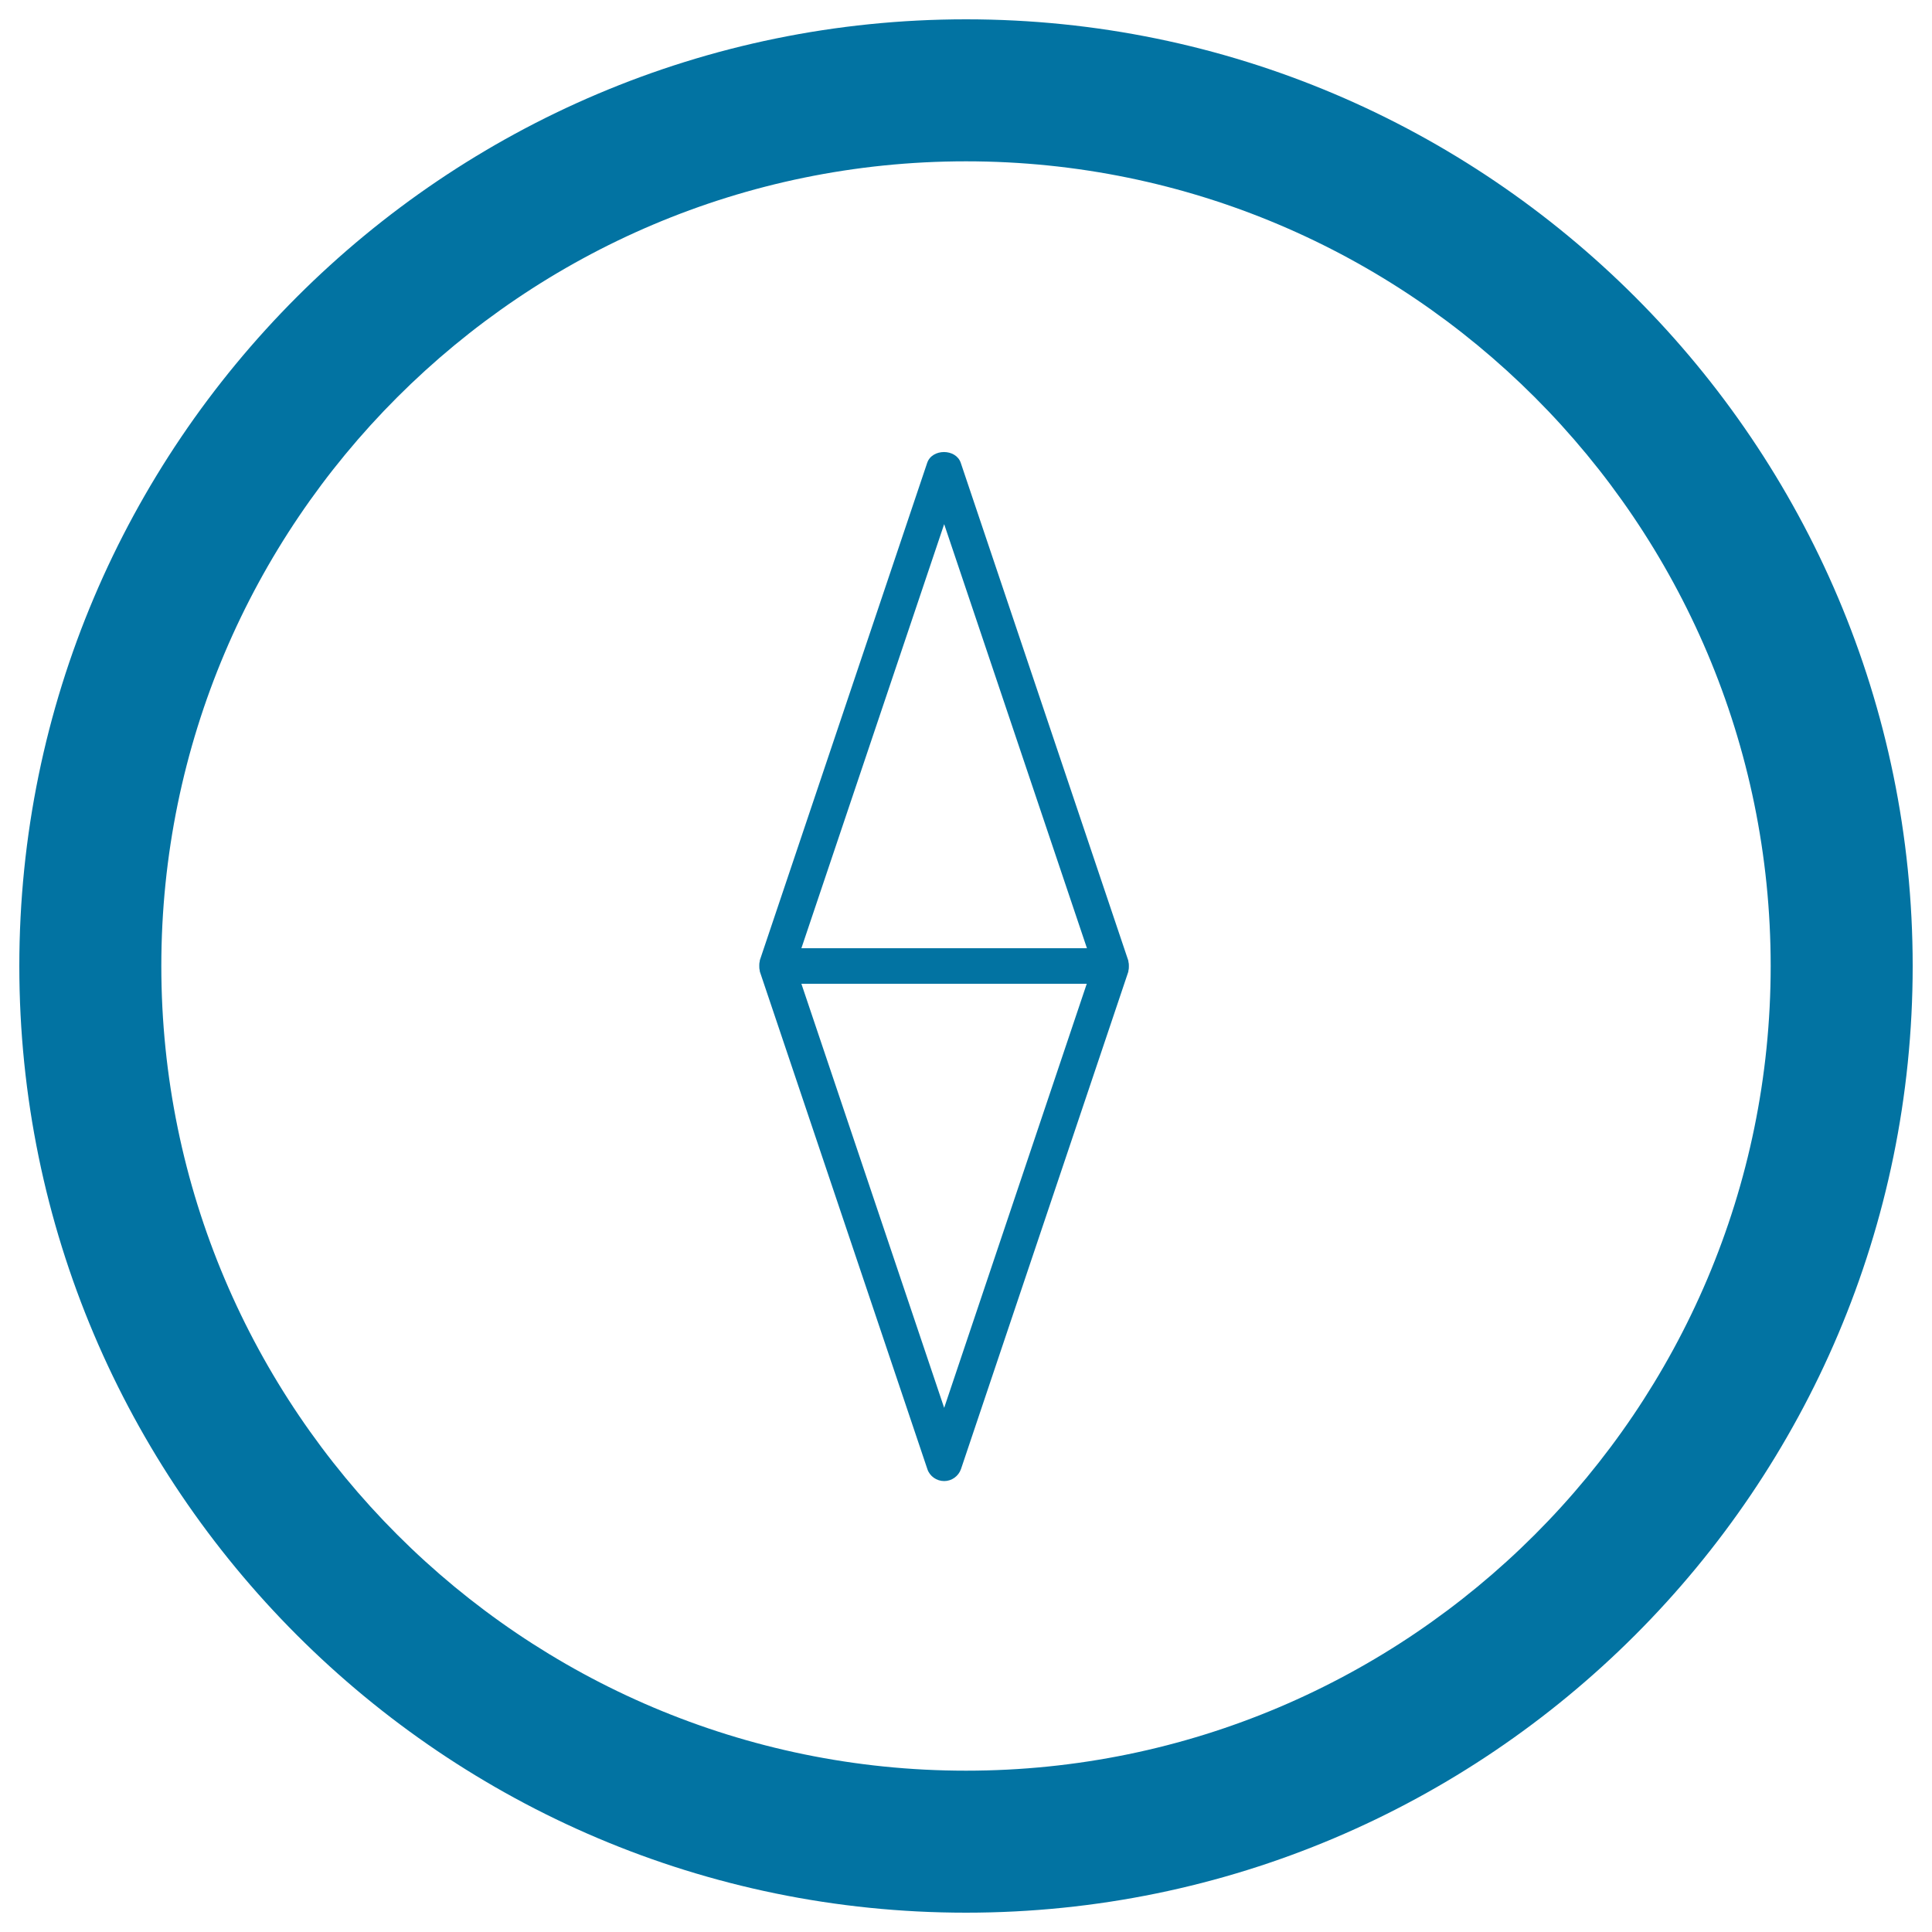
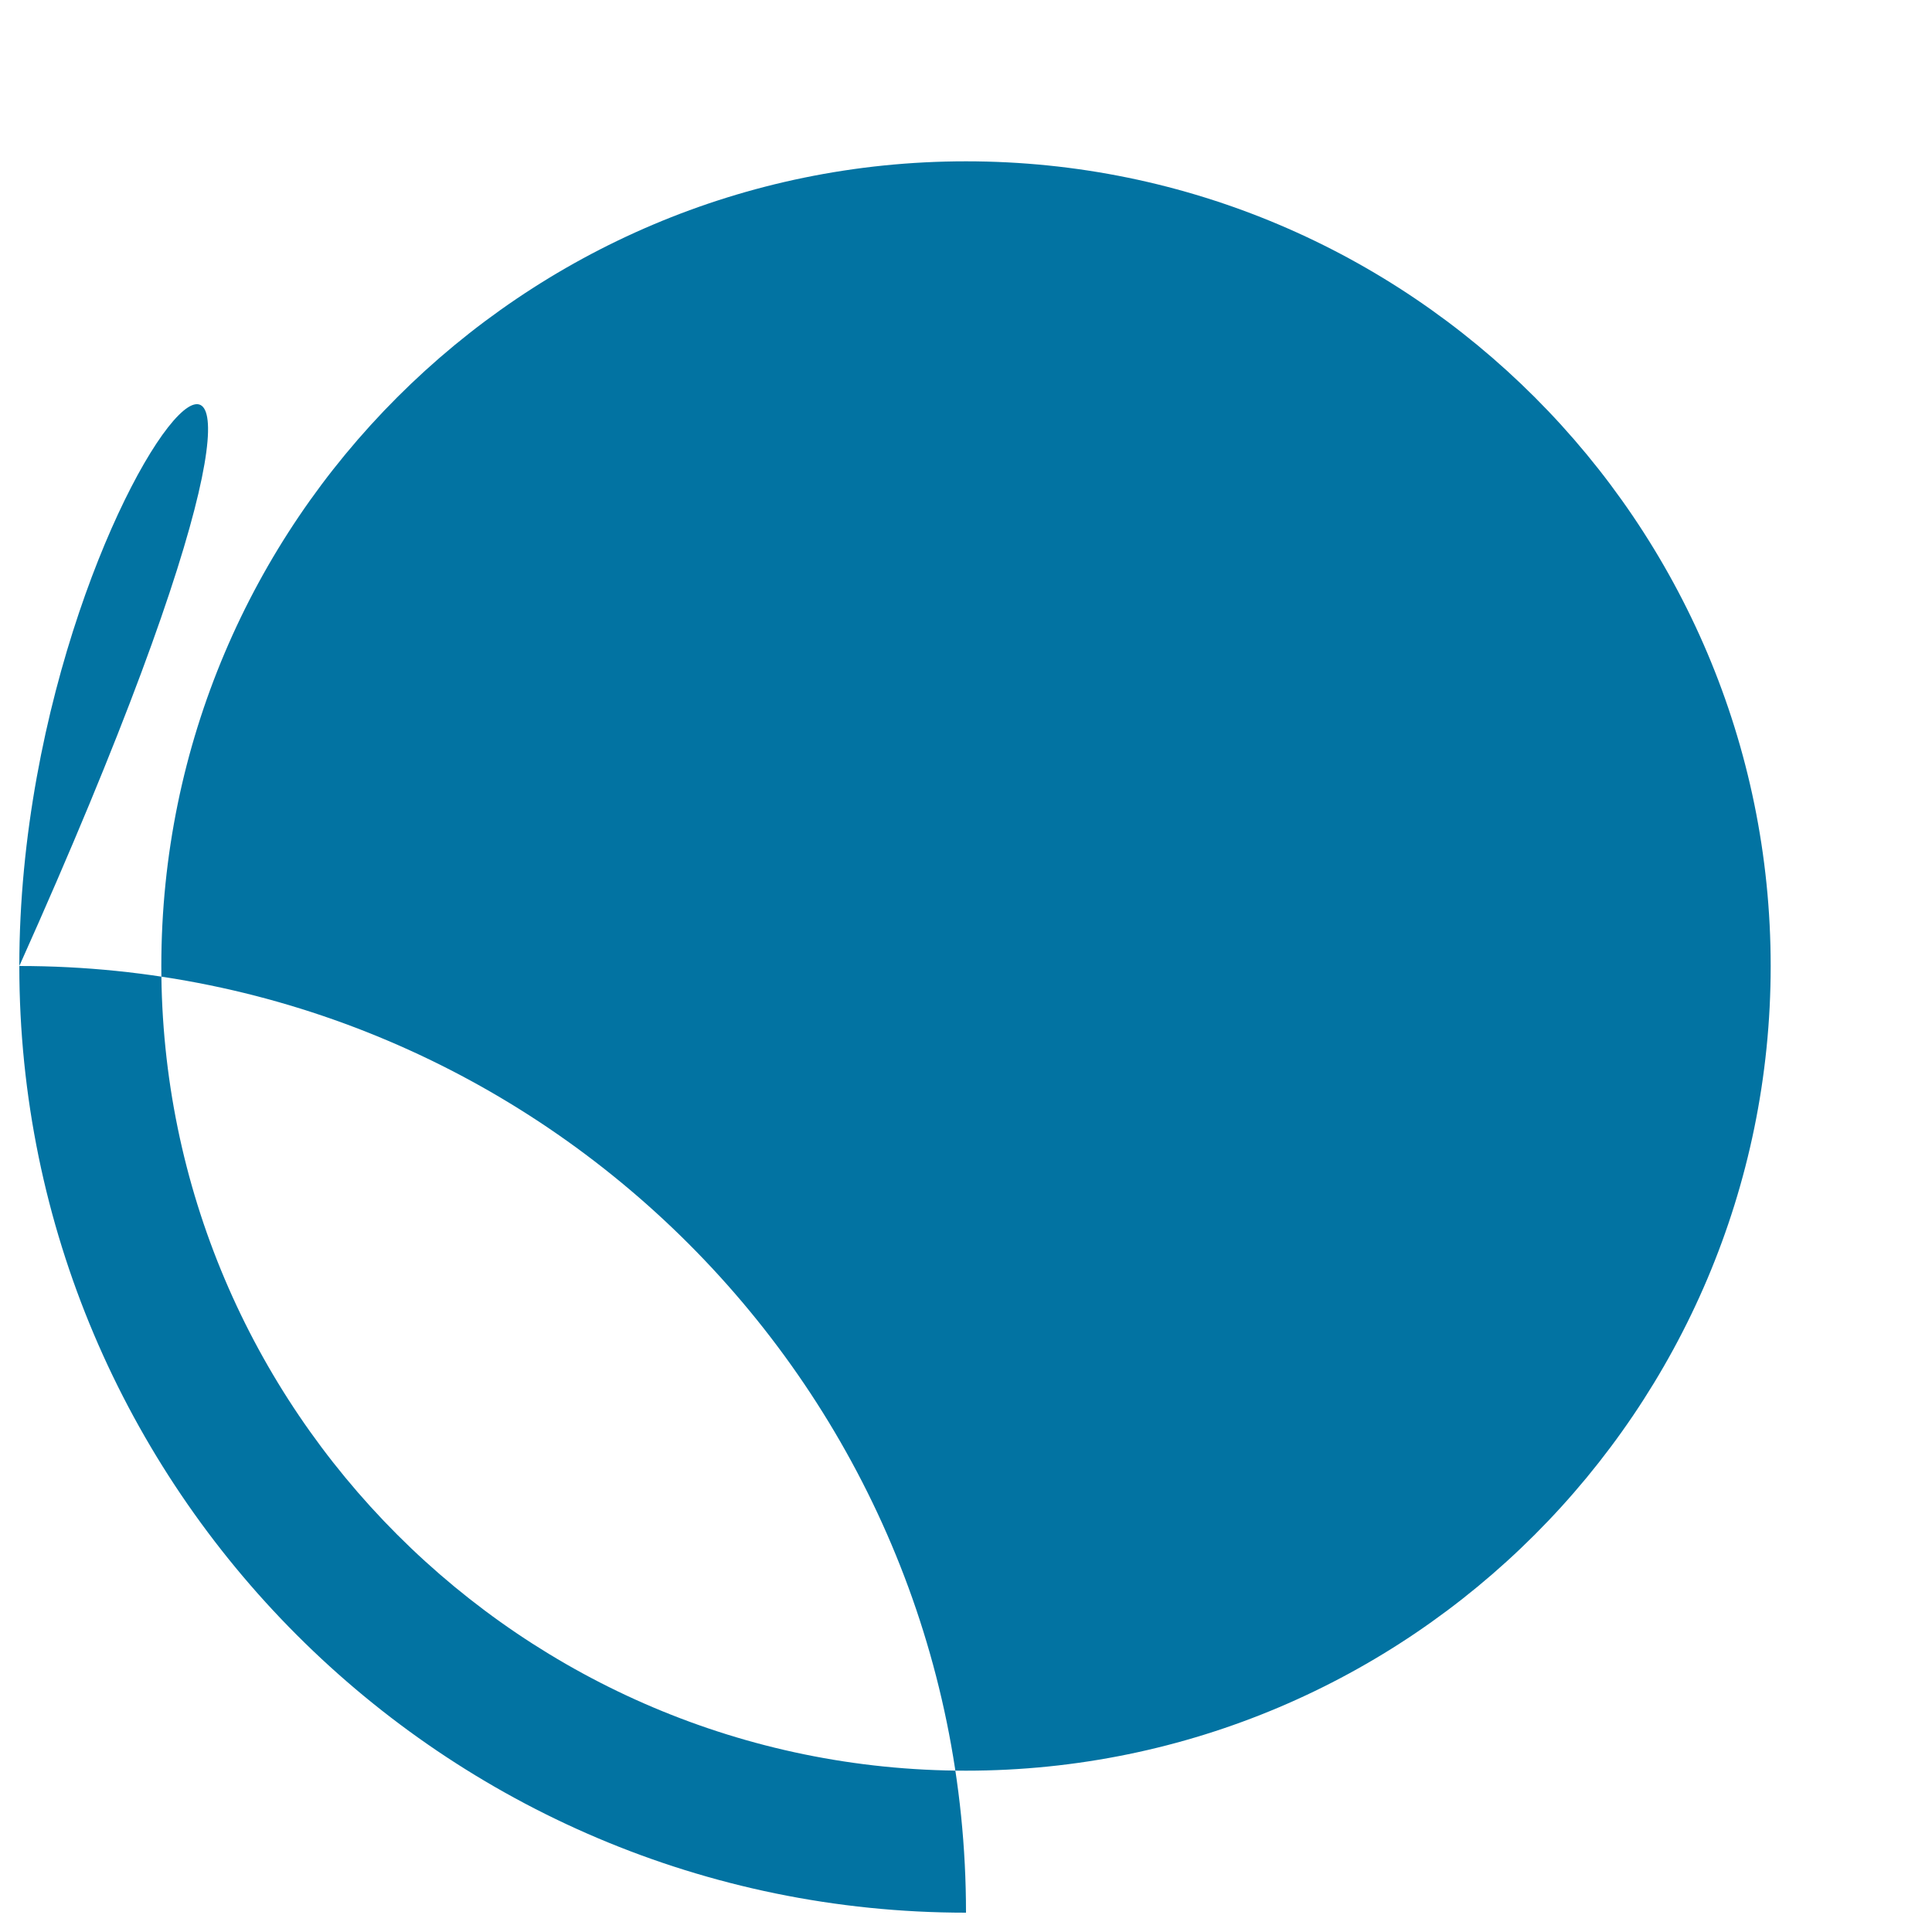
<svg xmlns="http://www.w3.org/2000/svg" viewBox="0 0 1000 1000" style="fill:#0273a2">
  <title>Compass Pointing North SVG icon</title>
  <g>
    <g>
-       <path d="M500,990c270.2,0,490-219.8,490-490c0-270.2-219.8-490-490-490C229.8,10,10,229.8,10,500C10,770.2,229.8,990,500,990z M500,83.5c229.7,0,416.5,186.8,416.5,416.5S729.6,916.5,500,916.5C270.3,916.5,83.5,729.6,83.5,500C83.5,270.3,270.3,83.5,500,83.5z" />
-       <path d="M393.2,502.1c0.1,0.3,0,0.6,0.1,0.8l86.7,257.5c1.2,3.7,4.8,6.2,8.7,6.2s7.4-2.5,8.7-6.2L584,503c0.1-0.3,0-0.5,0.1-0.8c0.2-0.7,0.2-1.4,0.2-2.1c0-0.7,0-1.4-0.2-2.1c-0.1-0.3,0-0.6-0.1-0.8l-86.7-257.6c-2.5-7.5-14.9-7.5-17.4,0L393.3,497c-0.1,0.3,0,0.5-0.1,0.8c-0.2,0.7-0.2,1.4-0.2,2.1C393,500.7,393,501.4,393.2,502.1z M488.7,728.7l-73.9-219.5h147.7L488.7,728.7z M488.7,271.3l73.9,219.5H414.8L488.7,271.3z" />
+       <path d="M500,990c0-270.2-219.8-490-490-490C229.8,10,10,229.8,10,500C10,770.2,229.8,990,500,990z M500,83.5c229.7,0,416.5,186.8,416.5,416.5S729.6,916.5,500,916.5C270.3,916.5,83.5,729.6,83.5,500C83.5,270.3,270.3,83.5,500,83.5z" />
    </g>
  </g>
</svg>